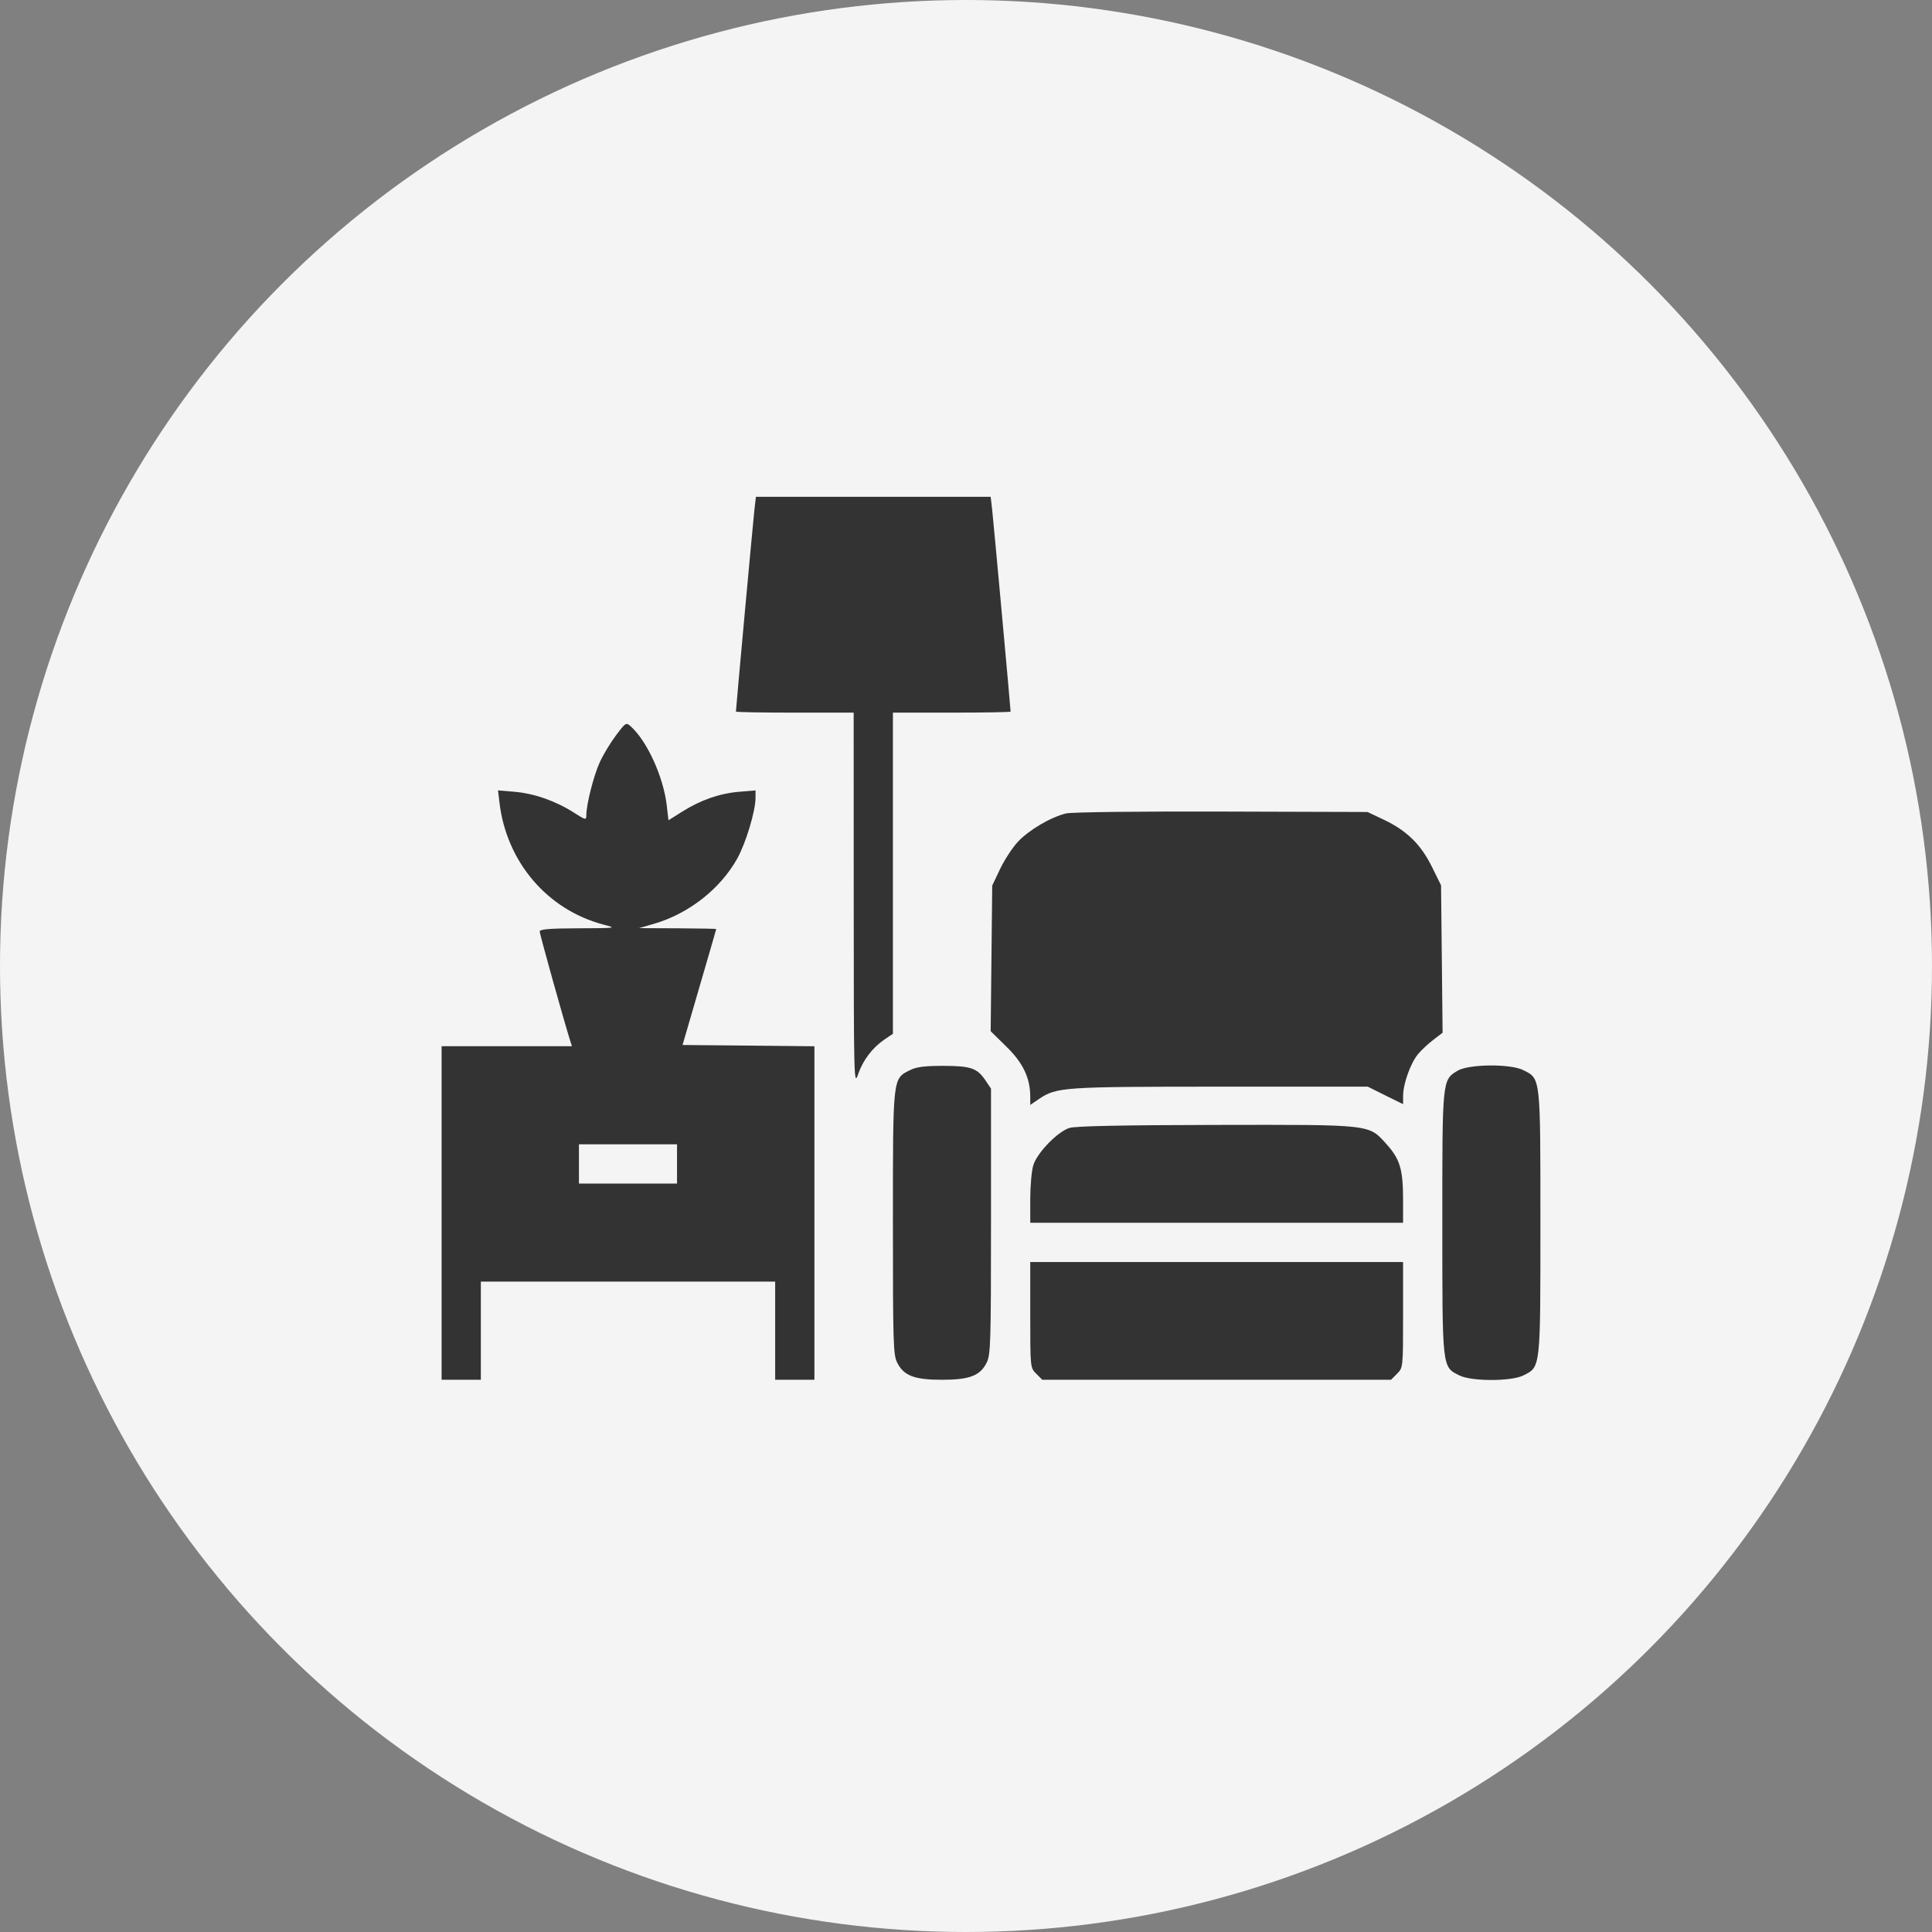
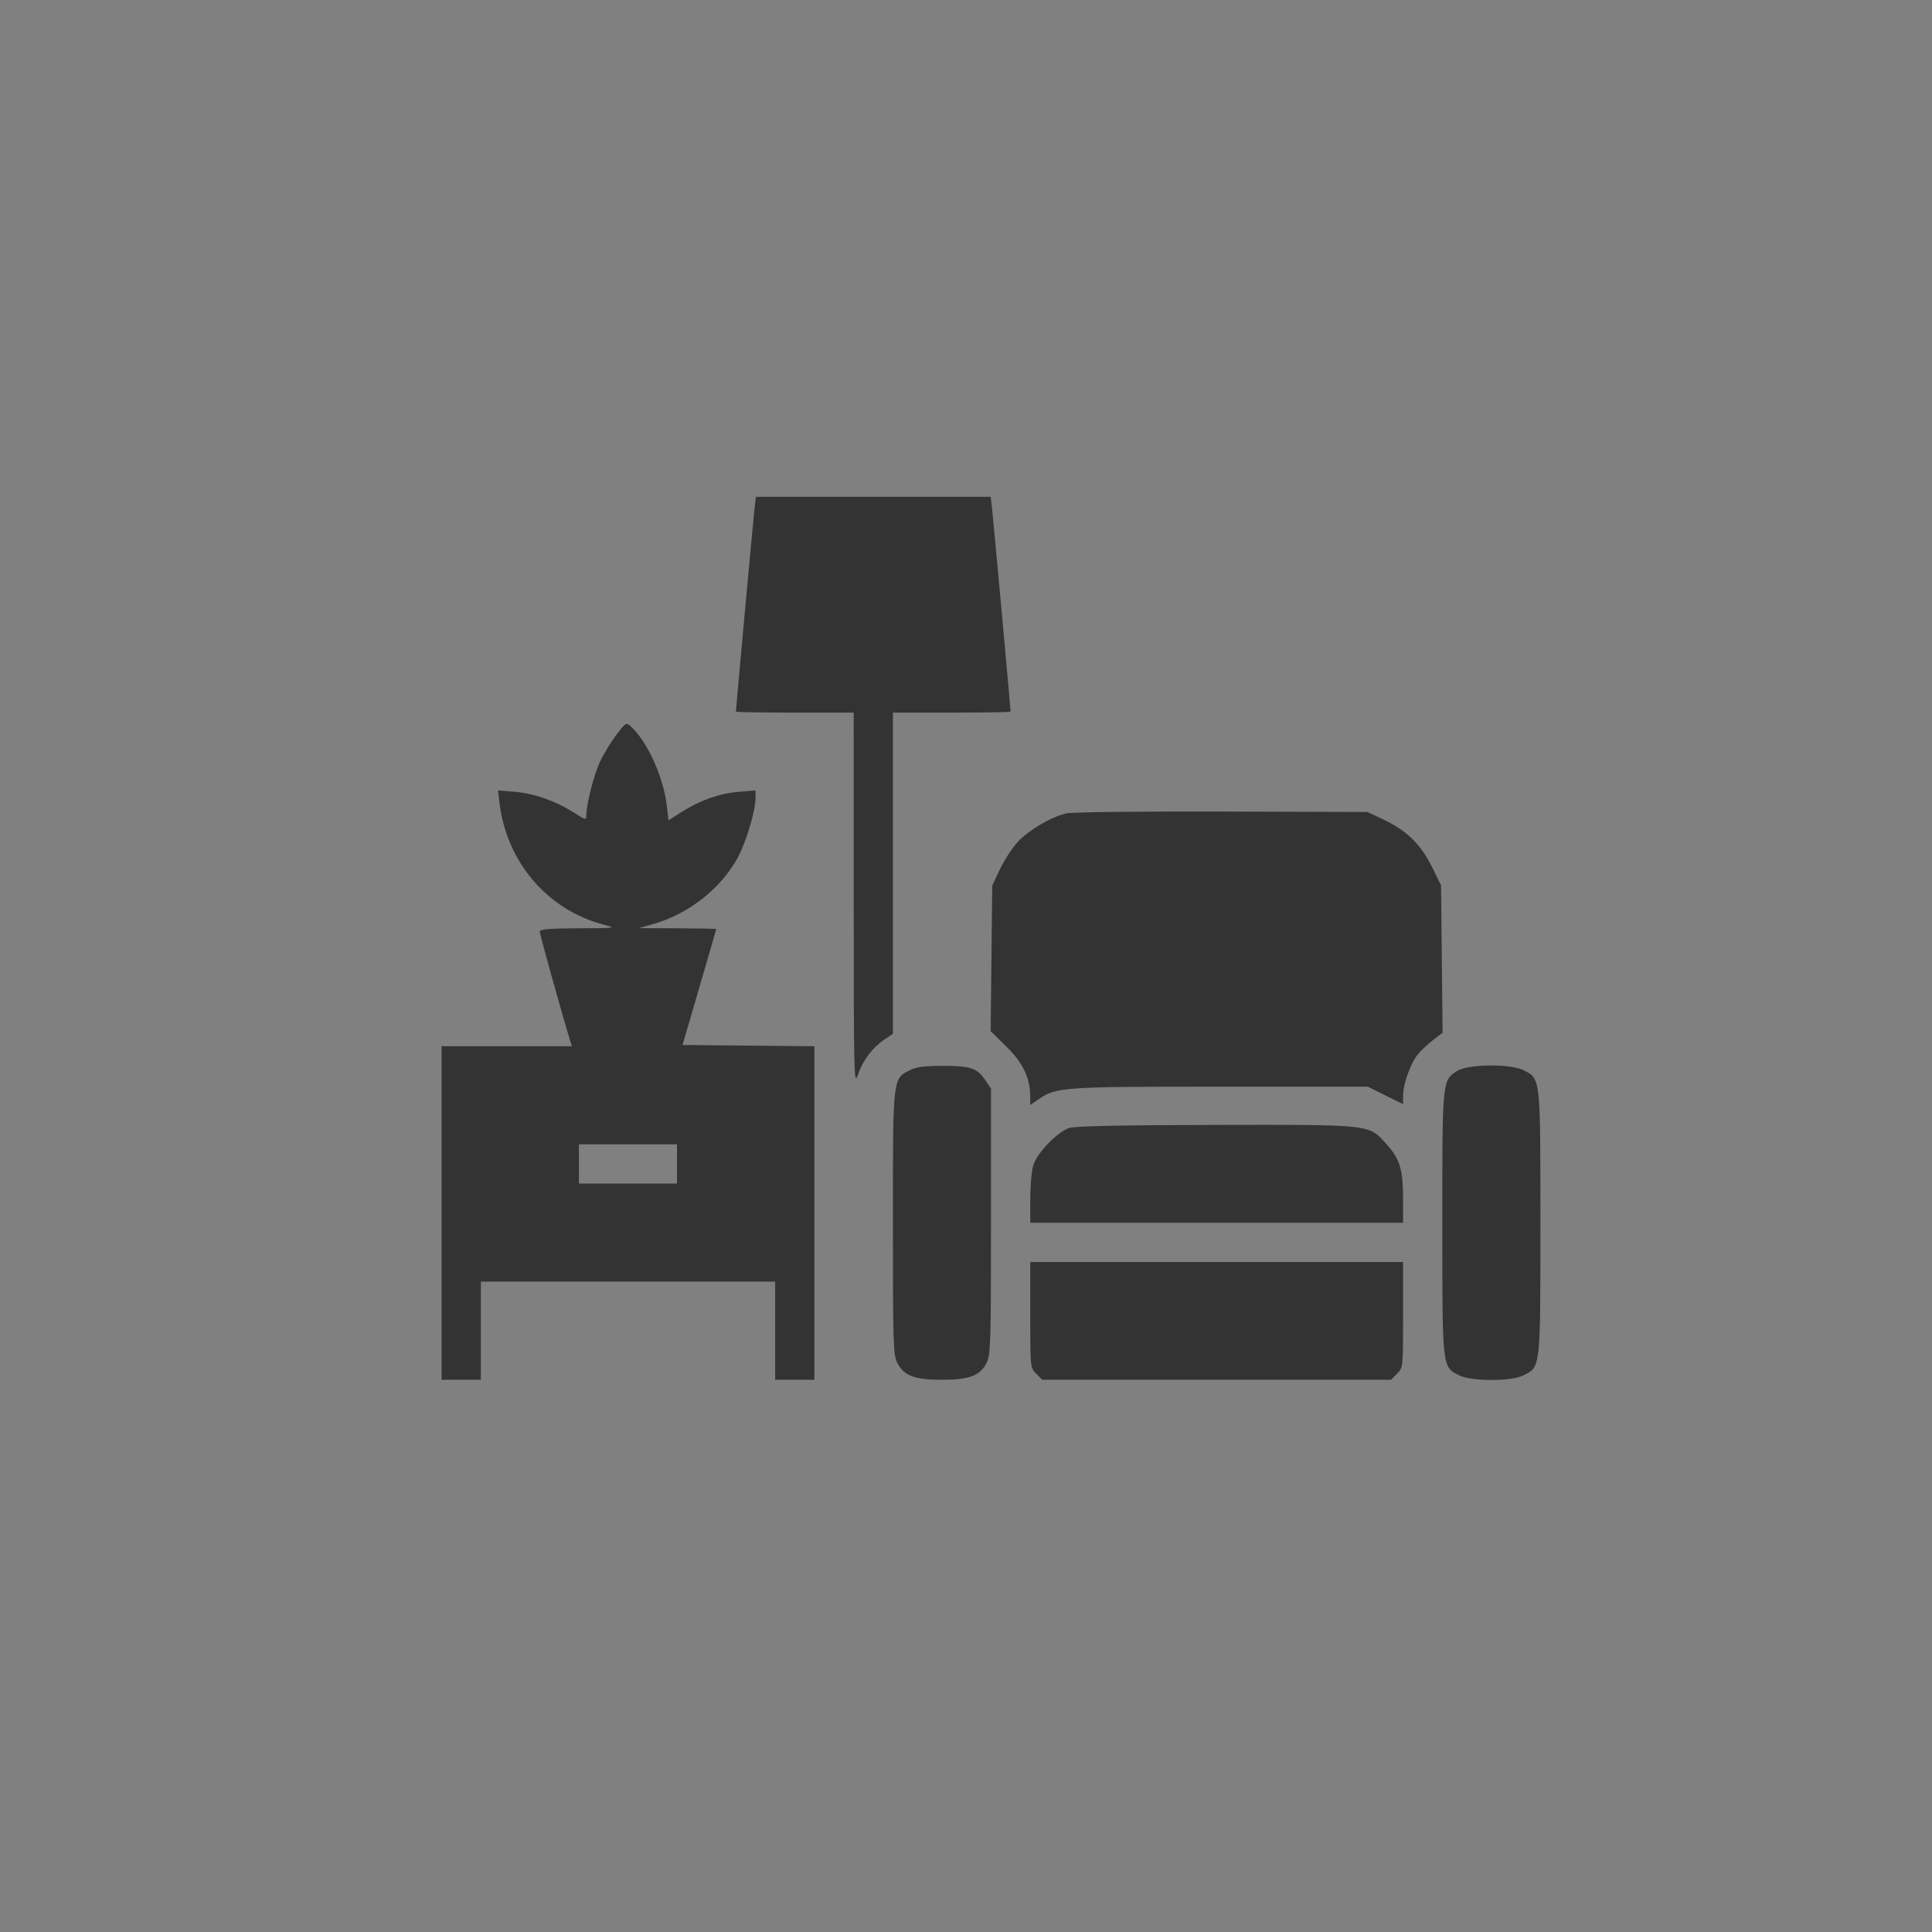
<svg xmlns="http://www.w3.org/2000/svg" width="35" height="35" viewBox="0 0 35 35" fill="none">
  <rect x="0" y="0" width="35" height="35" fill="#808080" stroke="none" />
-   <circle cx="17.5" cy="17.5" r="17.5" fill="#F4F4F4" />
  <path fill-rule="evenodd" clip-rule="evenodd" d="M13.667 9.233C13.644 9.435 13.332 12.839 13.332 12.891C13.332 12.902 13.812 12.91 14.398 12.91H15.465L15.466 16.298C15.467 19.596 15.47 19.68 15.546 19.459C15.635 19.203 15.805 18.98 16.026 18.829L16.176 18.728V15.819V12.91H17.242C17.828 12.91 18.308 12.902 18.308 12.891C18.308 12.839 17.997 9.435 17.974 9.233L17.947 9H15.82H13.694L13.667 9.233ZM11.161 13.319C11.062 13.45 10.929 13.67 10.866 13.807C10.755 14.051 10.624 14.565 10.622 14.765C10.621 14.861 10.615 14.86 10.388 14.716C10.063 14.509 9.675 14.374 9.322 14.344L9.022 14.319L9.048 14.537C9.175 15.614 9.913 16.481 10.933 16.75C11.176 16.814 11.174 16.814 10.477 16.817C9.948 16.819 9.777 16.834 9.777 16.876C9.777 16.921 10.225 18.526 10.331 18.859L10.361 18.953H9.18H8V21.974V24.996H8.355H8.711V24.107V23.218H11.377H14.043V24.107V24.996H14.398H14.754V21.975V18.954L13.559 18.942L12.365 18.931L12.669 17.887C12.837 17.312 12.975 16.837 12.975 16.831C12.976 16.825 12.662 16.819 12.277 16.817L11.577 16.814L11.843 16.737C12.471 16.556 13.046 16.107 13.354 15.557C13.512 15.274 13.687 14.693 13.687 14.452V14.319L13.387 14.344C13.033 14.374 12.689 14.495 12.353 14.707L12.11 14.86L12.079 14.592C12.019 14.076 11.725 13.429 11.428 13.16C11.343 13.083 11.335 13.088 11.161 13.319ZM19.313 14.736C19.036 14.802 18.634 15.04 18.438 15.252C18.338 15.36 18.193 15.583 18.116 15.746L17.975 16.043L17.961 17.362L17.947 18.681L18.234 18.963C18.535 19.257 18.664 19.531 18.664 19.87V20.017L18.819 19.911C19.14 19.694 19.25 19.686 22.11 19.686H24.779L25.098 19.845L25.418 20.003L25.419 19.845C25.421 19.63 25.553 19.263 25.686 19.1C25.746 19.027 25.872 18.909 25.965 18.838L26.134 18.709L26.12 17.373L26.106 16.038L25.94 15.702C25.741 15.298 25.483 15.046 25.07 14.85L24.773 14.71L22.13 14.702C20.623 14.698 19.412 14.712 19.313 14.736ZM16.487 19.386C16.17 19.544 16.176 19.492 16.176 22.152C16.176 24.326 16.182 24.543 16.253 24.685C16.372 24.922 16.564 24.996 17.064 24.996C17.565 24.996 17.757 24.922 17.875 24.685C17.946 24.542 17.953 24.325 17.953 22.125L17.953 19.721L17.852 19.571C17.702 19.349 17.587 19.31 17.087 19.309C16.752 19.309 16.604 19.328 16.487 19.386ZM26.404 19.398C26.127 19.567 26.128 19.549 26.129 22.162C26.129 24.811 26.123 24.76 26.44 24.918C26.659 25.027 27.376 25.027 27.595 24.918C27.912 24.76 27.906 24.812 27.906 22.152C27.906 19.492 27.912 19.544 27.595 19.386C27.358 19.268 26.605 19.276 26.404 19.398ZM19.375 20.433C19.157 20.502 18.785 20.887 18.718 21.113C18.688 21.214 18.664 21.489 18.664 21.724V22.152H22.041H25.418V21.724C25.418 21.186 25.361 20.998 25.12 20.73C24.792 20.365 24.875 20.374 22.022 20.379C20.341 20.382 19.48 20.4 19.375 20.433ZM12.265 21.086V21.441H11.377H10.488V21.086V20.73H11.377H12.265V21.086ZM18.664 23.82C18.664 24.777 18.664 24.778 18.773 24.887L18.882 24.996H22.041H25.2L25.308 24.887C25.418 24.778 25.418 24.777 25.418 23.82V22.863H22.041H18.664V23.82Z" fill="#333333" />
</svg>